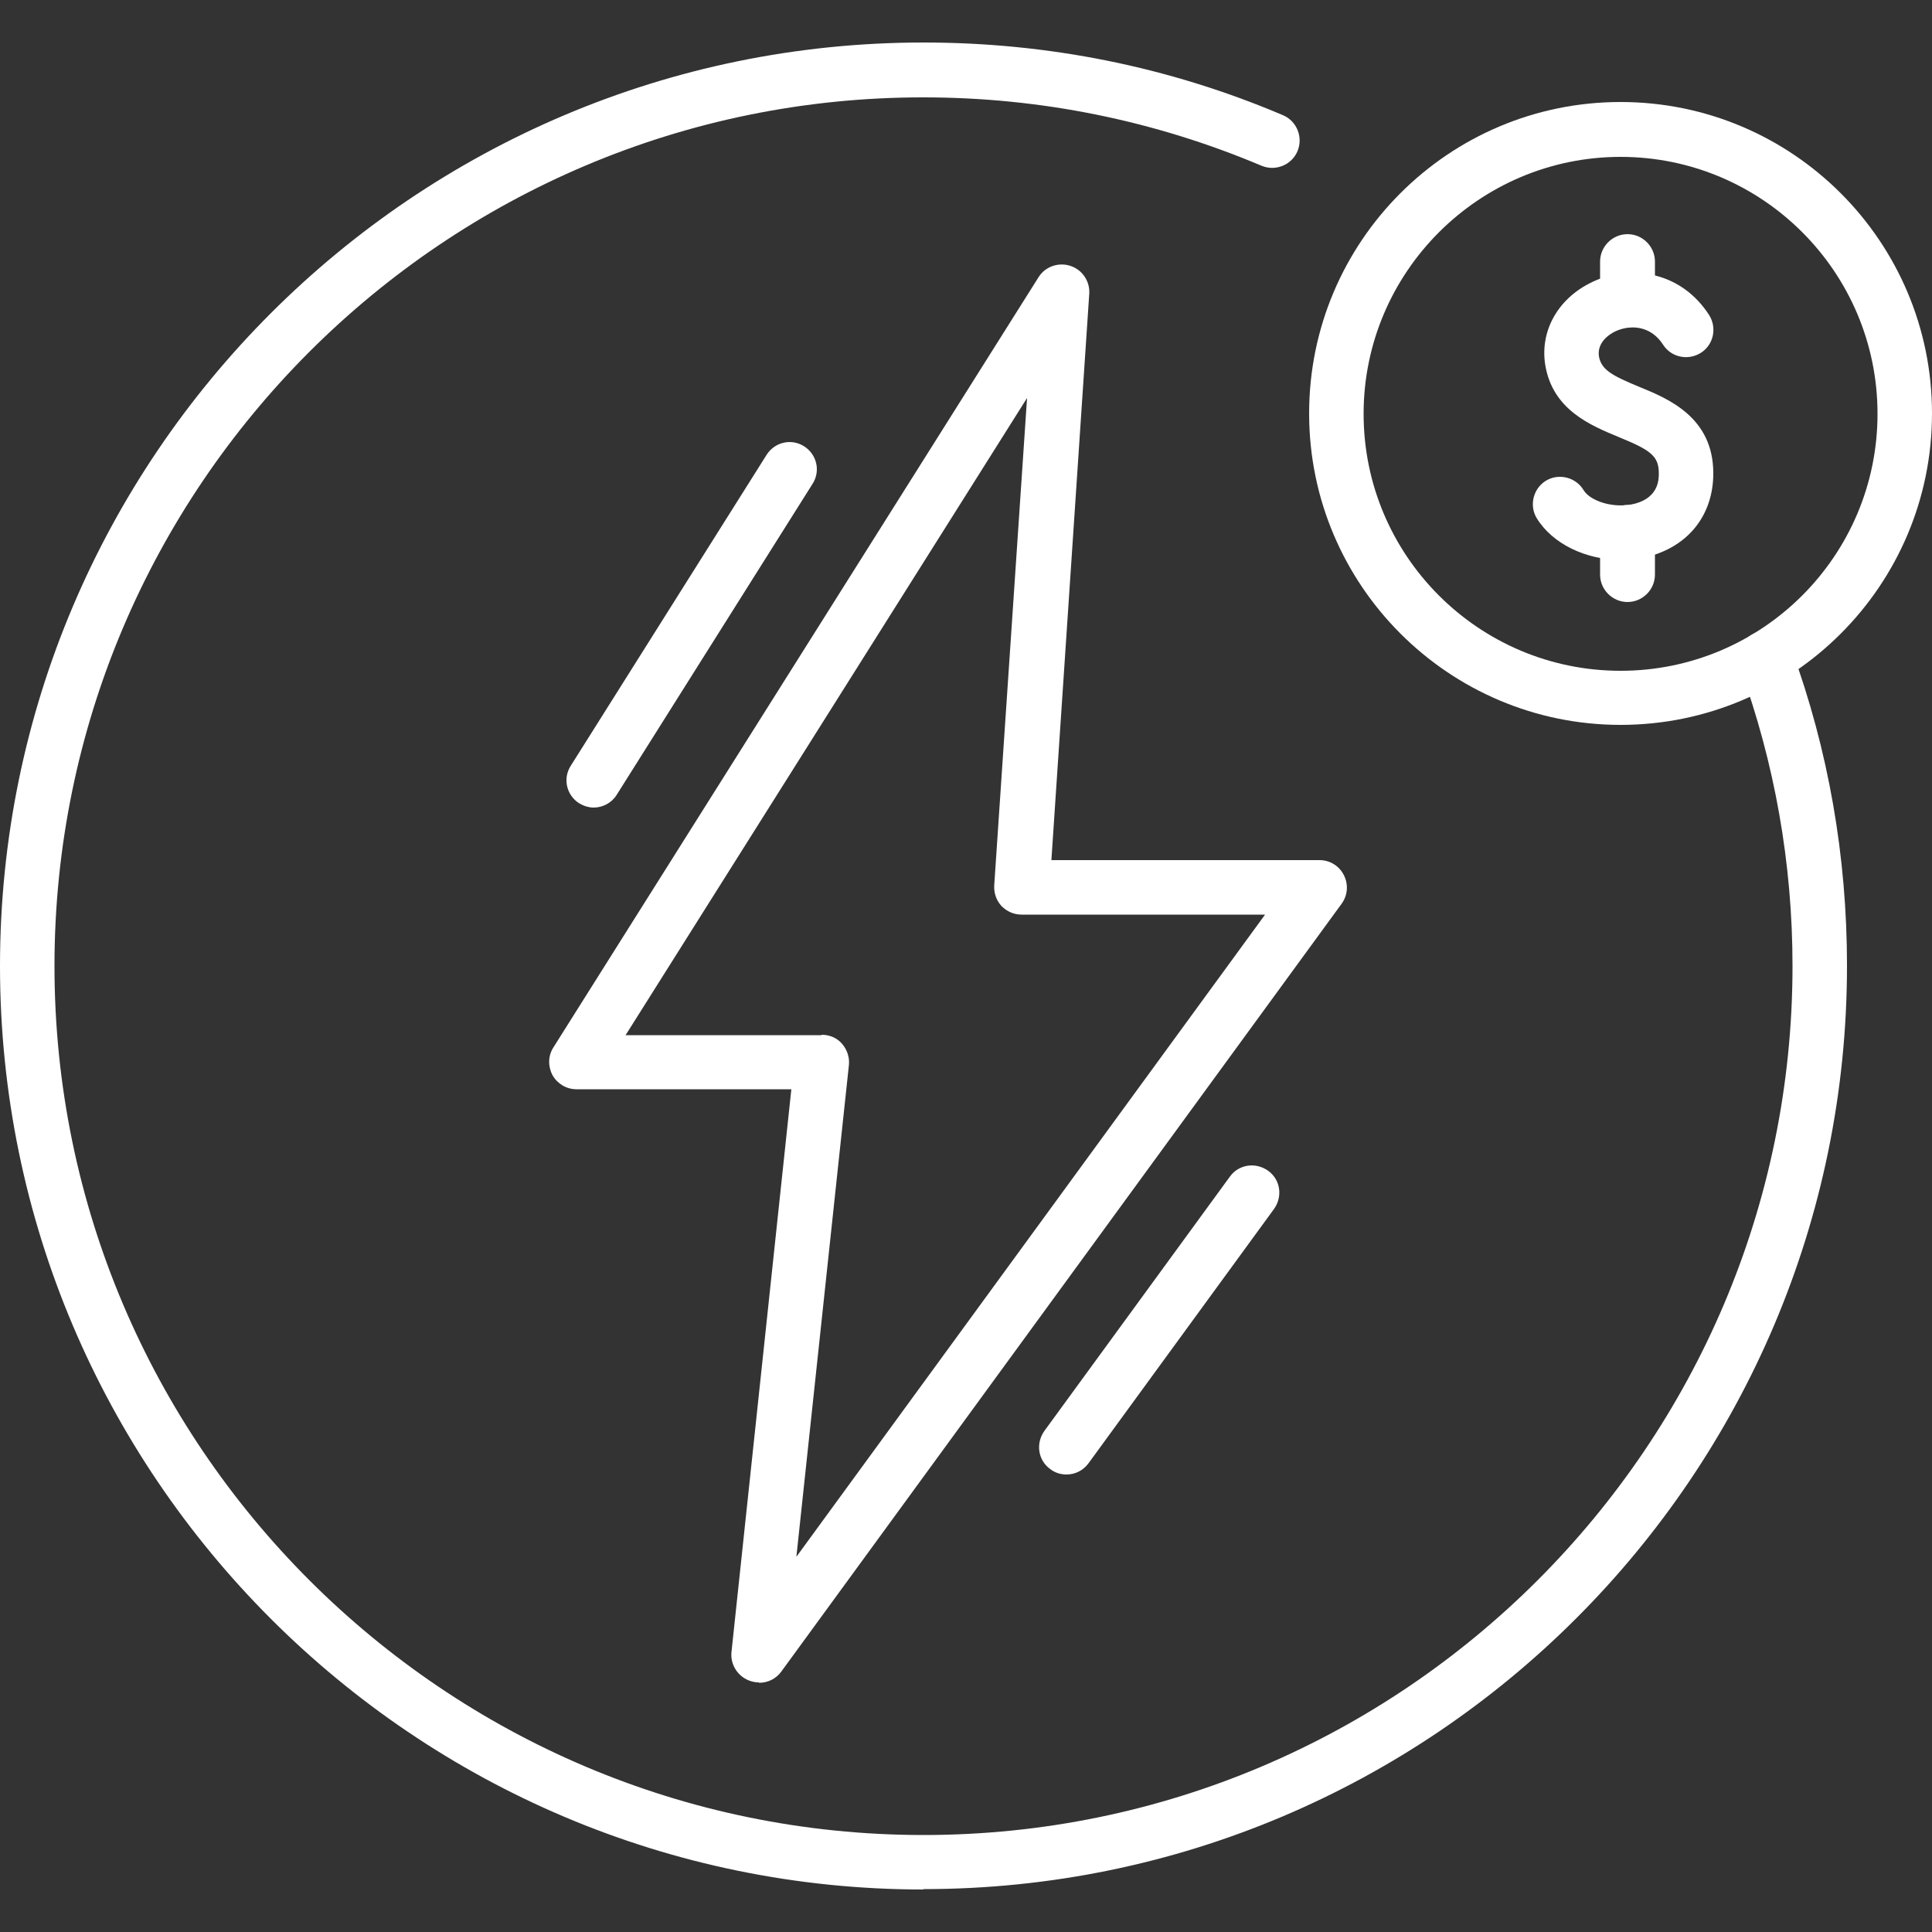
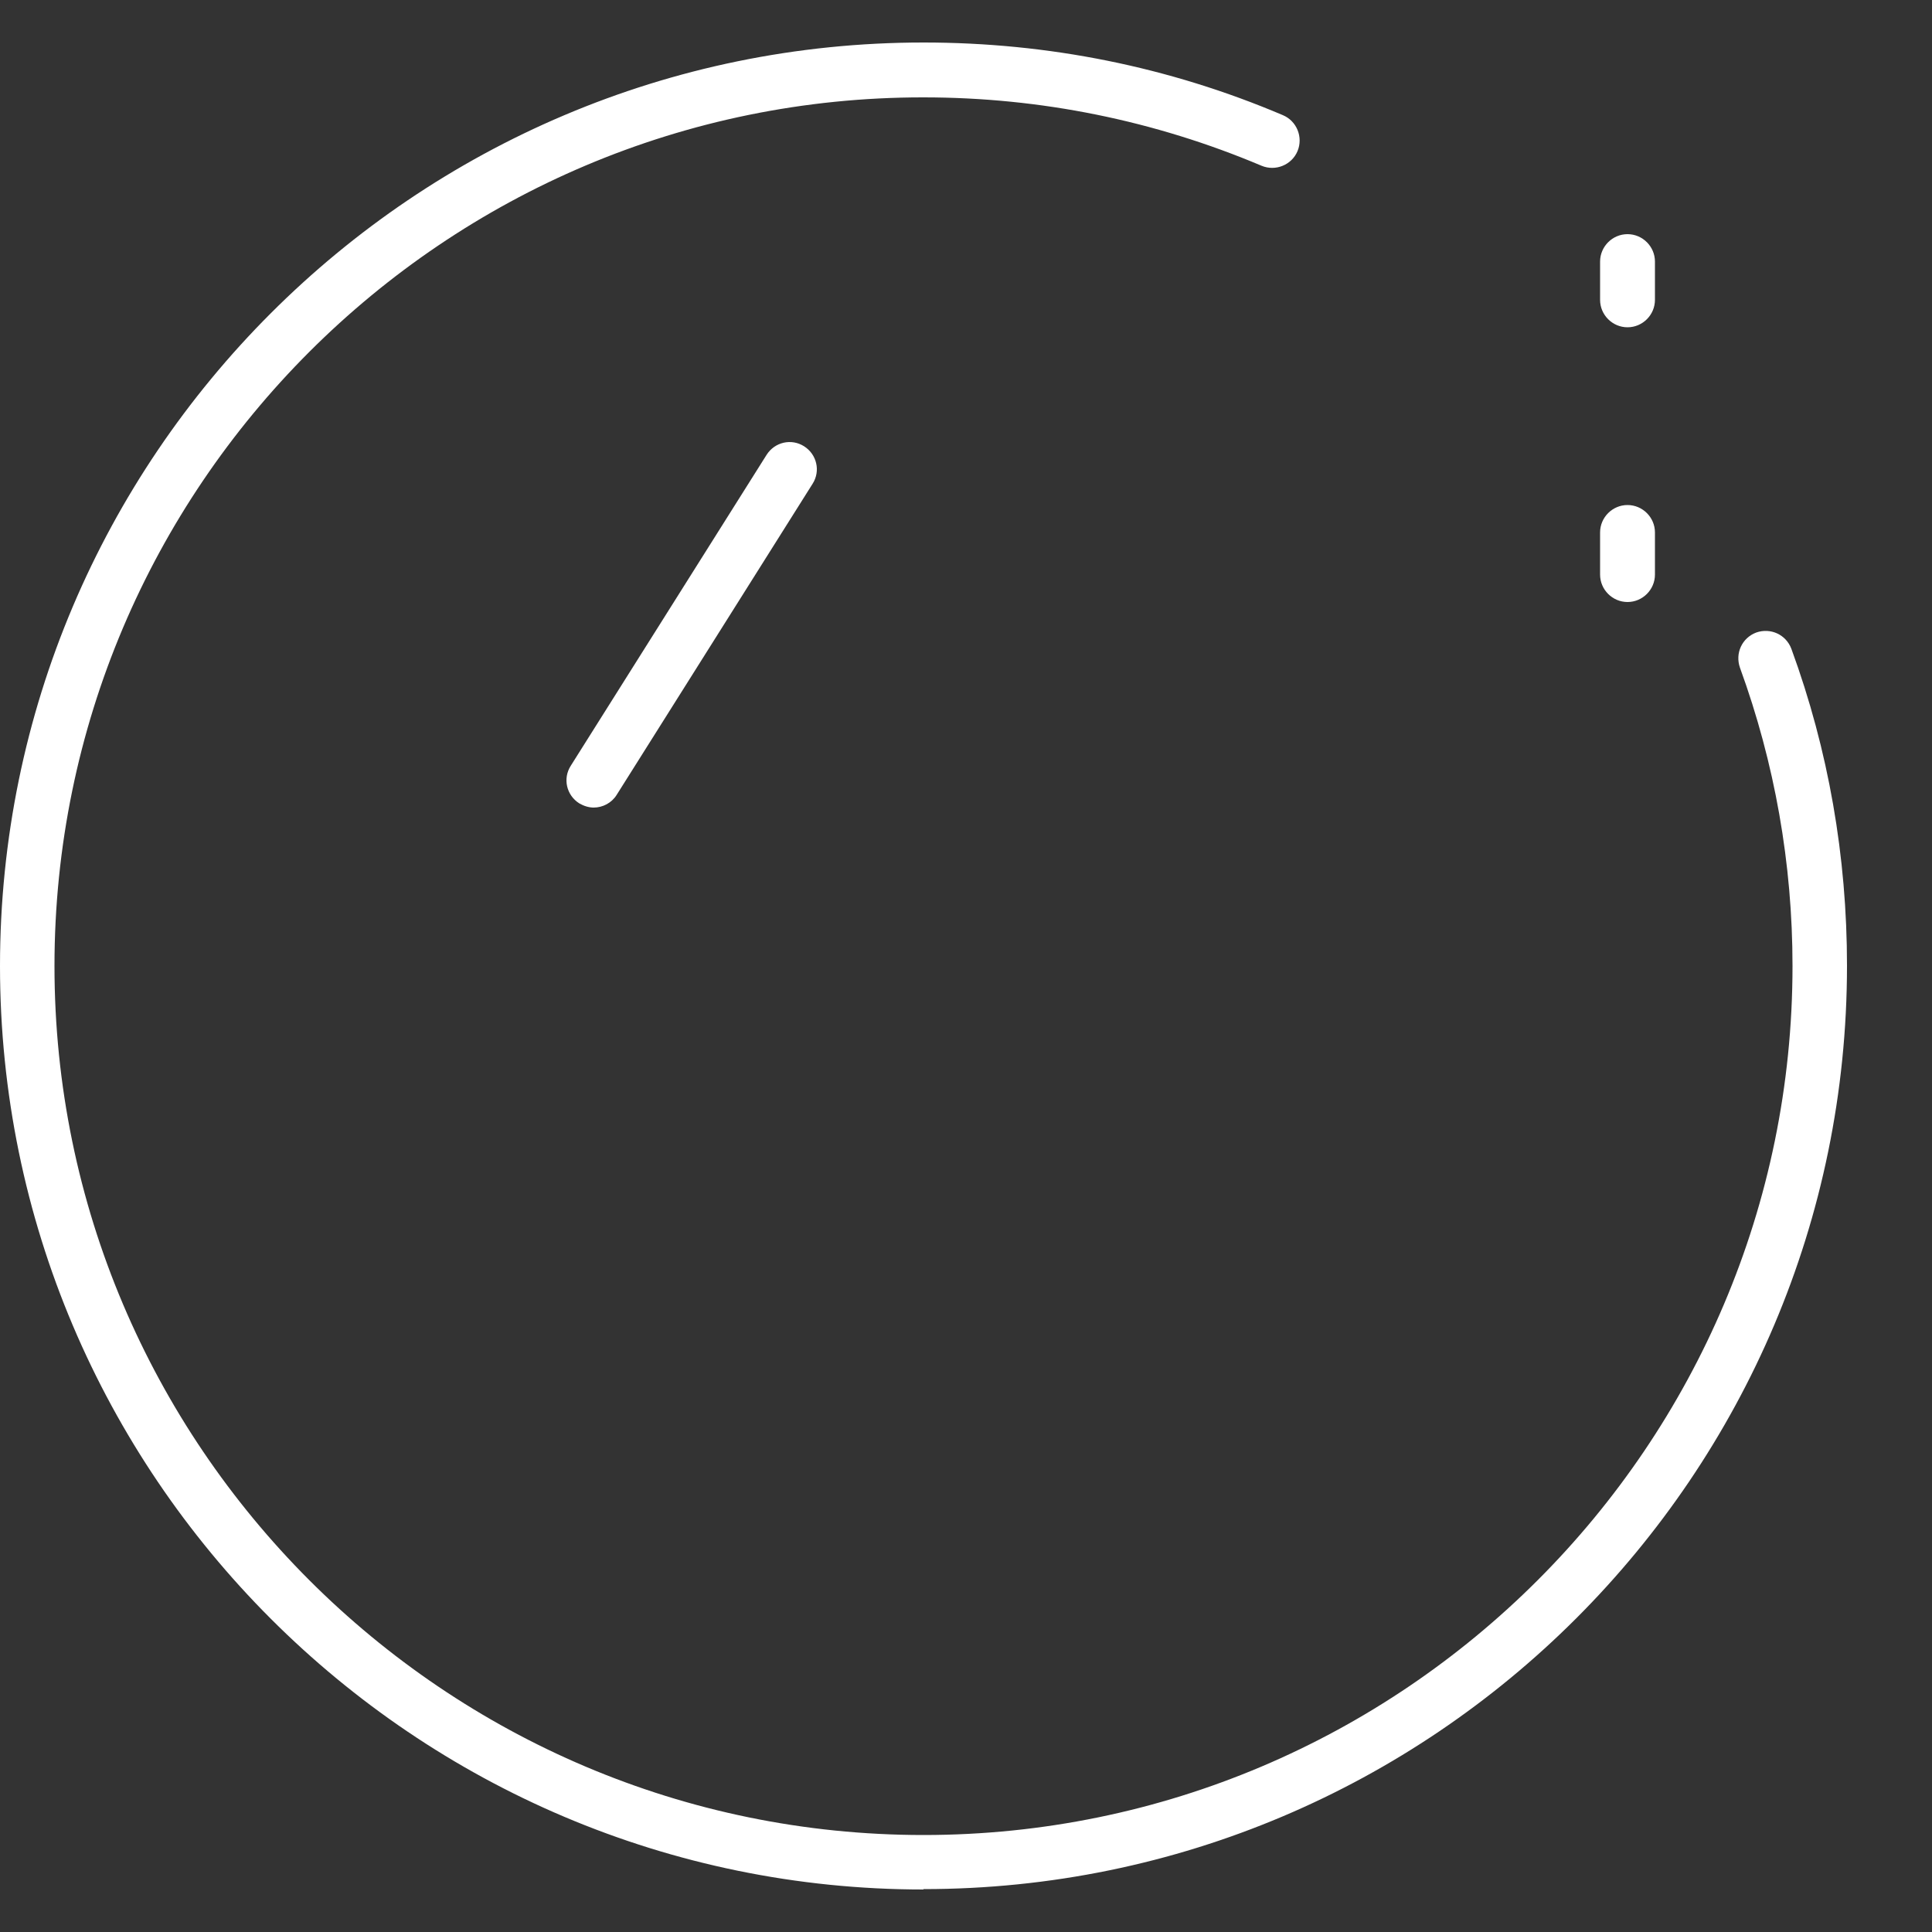
<svg xmlns="http://www.w3.org/2000/svg" id="_圖層_1" data-name="圖層 1" viewBox="0 0 50 50">
  <rect x="0" y="0" width="50" height="50" fill="#333333" stroke="none" />
  <defs>
    <style>
      .cls-1 {
        fill: #fff;
      }
    </style>
  </defs>
  <g>
-     <path class="cls-1" d="M41.94,18.76c-4.44,0-8.06-3.61-8.06-8.06s3.61-8.06,8.06-8.06,8.06,3.61,8.06,8.06-3.61,8.06-8.06,8.06ZM41.94,4.06c-3.66,0-6.65,2.98-6.65,6.65s2.98,6.65,6.65,6.65,6.65-2.98,6.65-6.65-2.98-6.65-6.65-6.65Z" />
    <g>
-       <path class="cls-1" d="M41.95,14.49c-.9,0-1.77-.41-2.18-1.08-.2-.33-.09-.77.24-.97.33-.2.77-.09.97.24.17.29.8.5,1.35.35.6-.17.6-.63.6-.78,0-.45-.21-.6-1.04-.94-.72-.3-1.71-.7-1.9-1.87-.15-.95.41-1.84,1.4-2.22.9-.34,2.12-.18,2.84.93.21.33.12.77-.21.98-.33.21-.77.12-.98-.21-.31-.48-.8-.51-1.15-.38-.27.1-.56.34-.51.68.06.35.34.5,1.04.79.76.31,1.92.79,1.92,2.24,0,1.05-.61,1.85-1.63,2.14-.25.07-.51.1-.76.1Z" />
      <path class="cls-1" d="M42.12,15.58c-.39,0-.71-.32-.71-.71v-1.09c0-.39.32-.71.71-.71s.71.32.71.71v1.09c0,.39-.32.71-.71.71Z" />
      <path class="cls-1" d="M42.12,8.47c-.39,0-.71-.32-.71-.71v-.99c0-.39.32-.71.71-.71s.71.32.71.71v.99c0,.39-.32.71-.71.71Z" />
    </g>
  </g>
-   <path class="cls-1" d="M19.63,43.54c-.09,0-.17-.02-.25-.05-.3-.12-.48-.42-.45-.73l1.55-14.57h-5.56s0,0,0,0c-.26,0-.49-.14-.62-.36-.12-.23-.12-.5.02-.72L26.88,7.17c.17-.27.51-.39.82-.29.31.1.51.4.49.72l-.98,14.66h6.94c.27,0,.51.15.63.39.12.24.1.52-.06.74l-14.5,19.87c-.14.19-.35.29-.57.29ZM21.27,26.78c.2,0,.39.08.52.23.13.15.2.35.18.55l-1.36,12.73,12.13-16.62h-6.3c-.2,0-.38-.08-.52-.22-.13-.14-.2-.33-.19-.53l.85-12.62-10.39,16.49h5.07s0,0,0,0Z" />
-   <path class="cls-1" d="M27.6,38.16c-.14,0-.29-.04-.42-.14-.32-.23-.38-.67-.15-.99l4.8-6.58c.23-.32.67-.38.99-.15.32.23.38.67.15.99l-4.8,6.58c-.14.19-.35.29-.57.29Z" />
  <path class="cls-1" d="M15.37,20.9c-.13,0-.26-.04-.38-.11-.33-.21-.43-.64-.22-.97l5.07-8.05c.21-.33.64-.43.97-.22.33.21.43.64.22.97l-5.07,8.05c-.13.21-.36.33-.6.33Z" />
  <path class="cls-1" d="M23.9,48.9C10.72,48.9,0,38.18,0,25S10.72,1.1,23.9,1.1c3.23,0,6.36.63,9.3,1.88.36.15.53.57.38.93-.15.36-.57.53-.93.38-2.77-1.17-5.72-1.77-8.75-1.77C11.5,2.51,1.41,12.6,1.41,25s10.09,22.49,22.49,22.49,22.49-10.09,22.49-22.49c0-2.65-.46-5.25-1.36-7.72-.13-.37.05-.77.42-.91.37-.13.77.05.91.42.96,2.62,1.44,5.38,1.44,8.2,0,13.18-10.72,23.9-23.9,23.9Z" />
</svg>